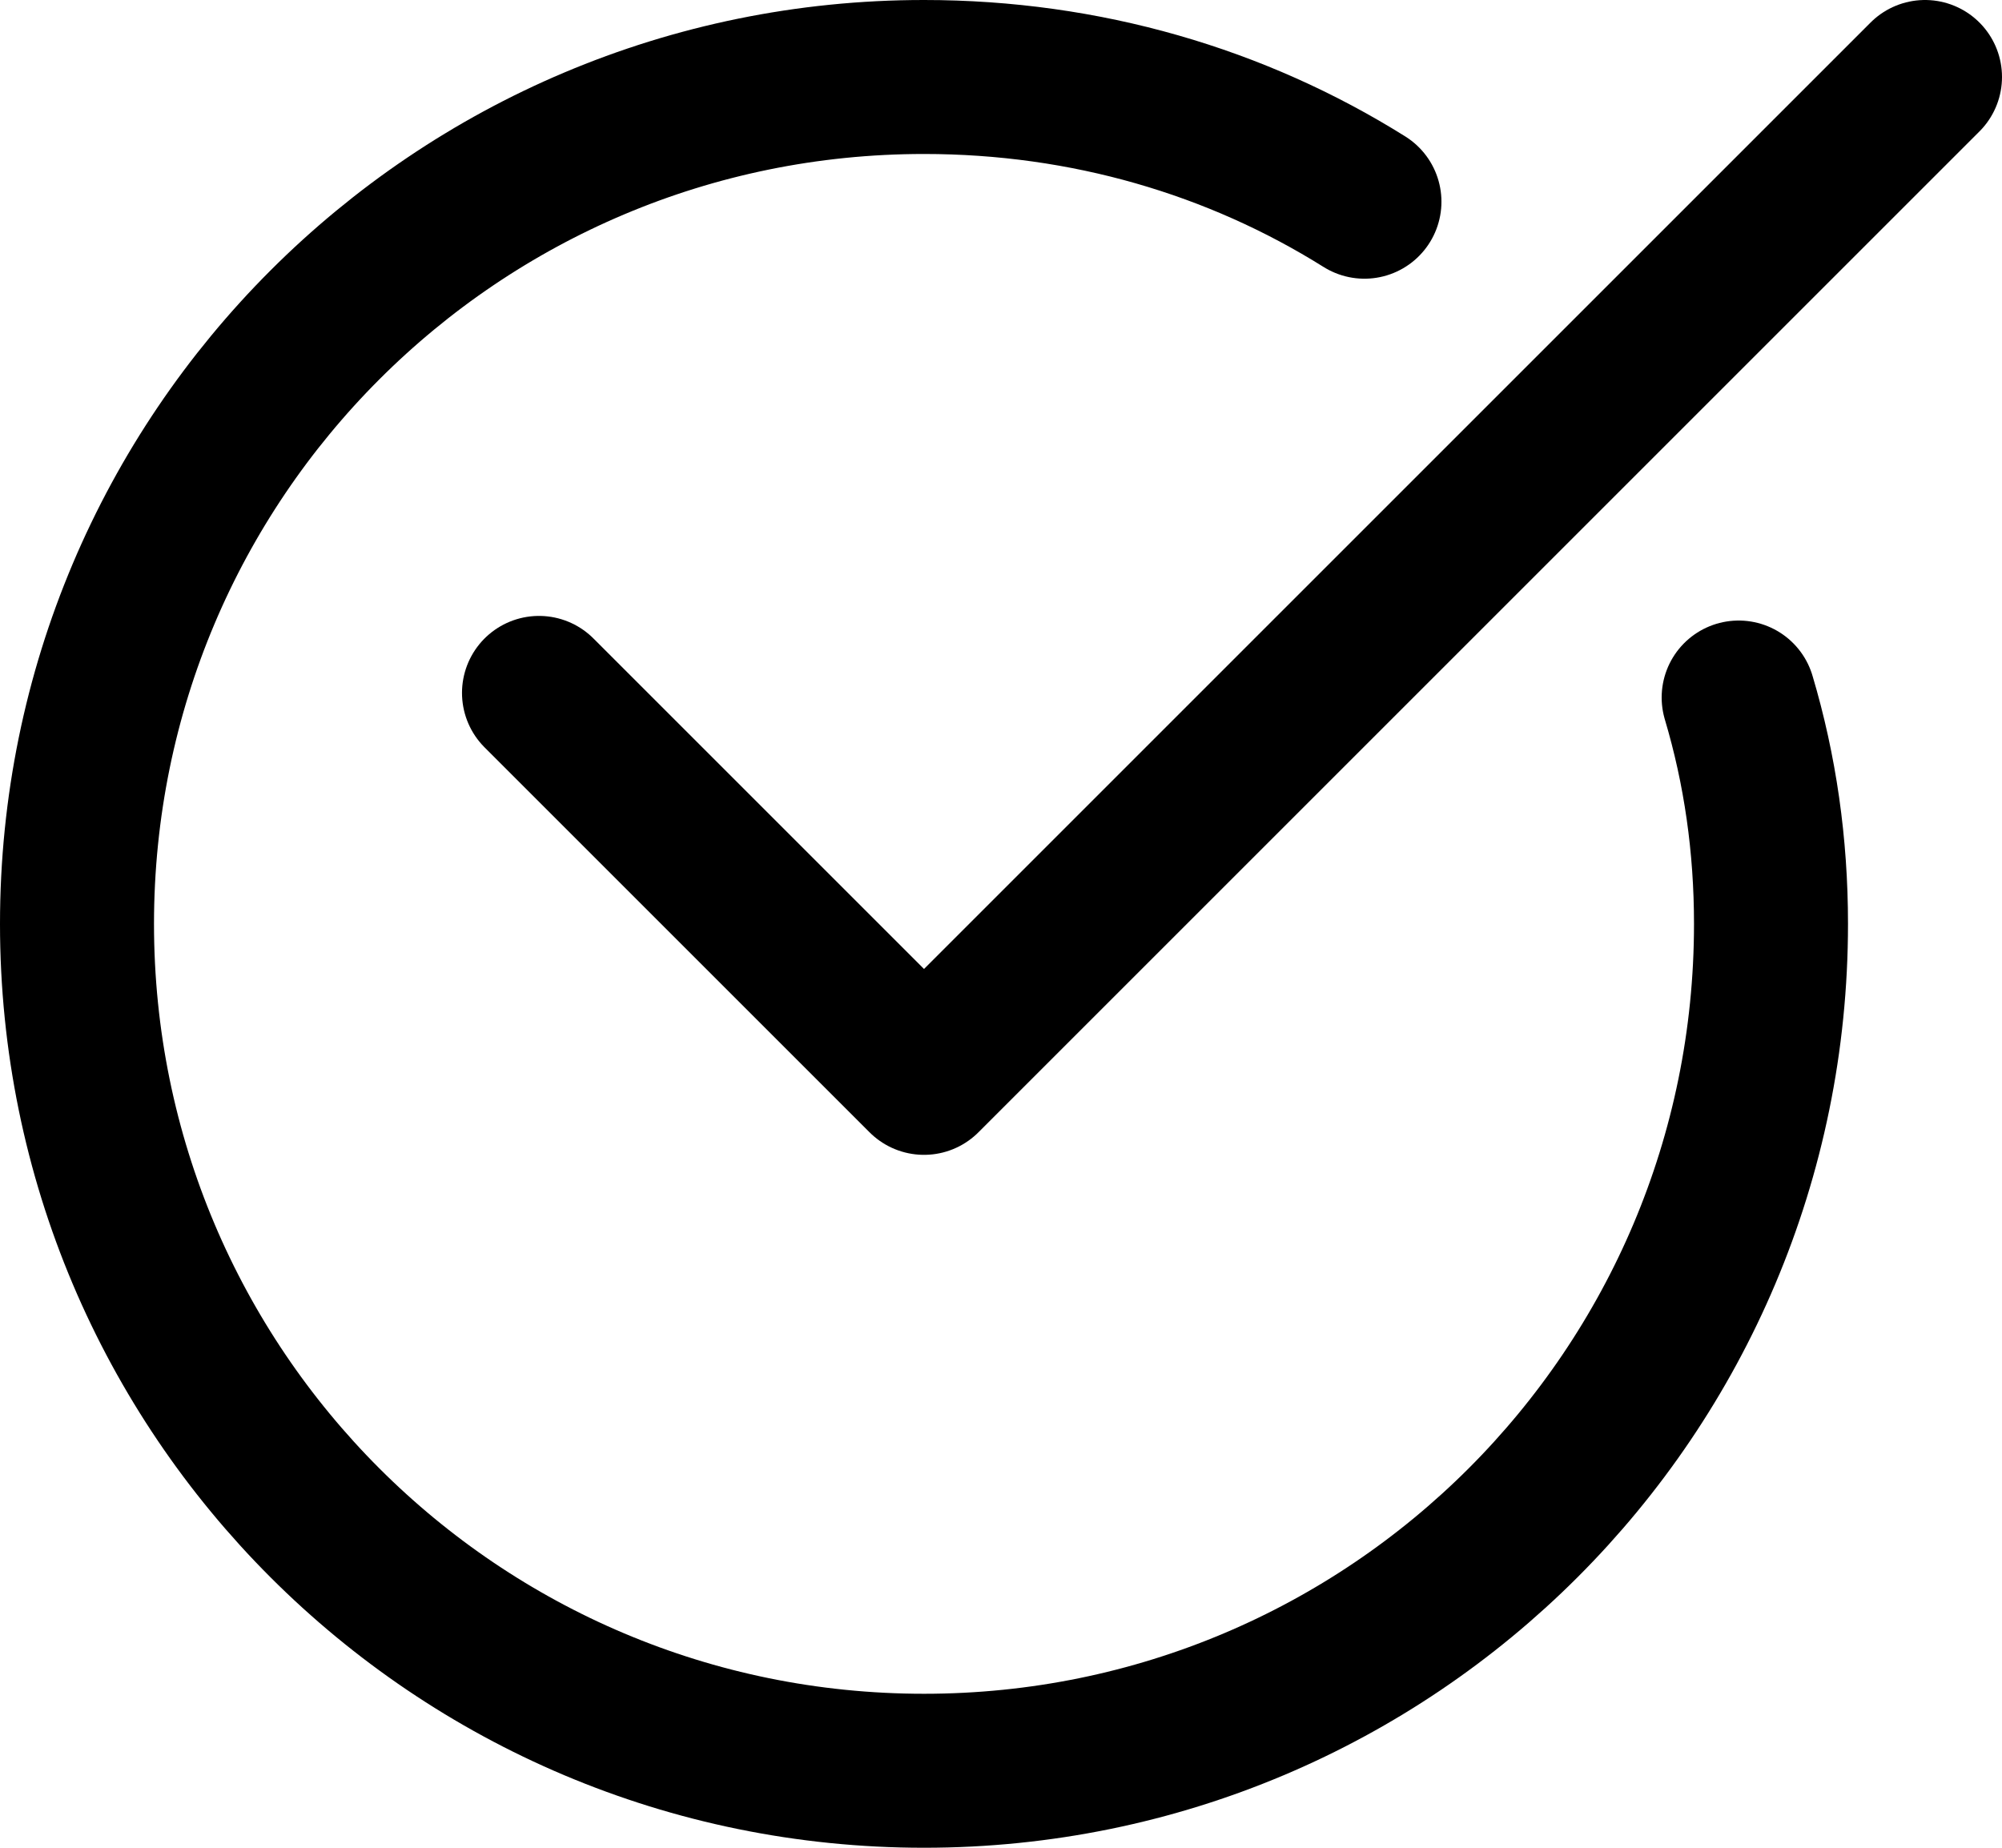
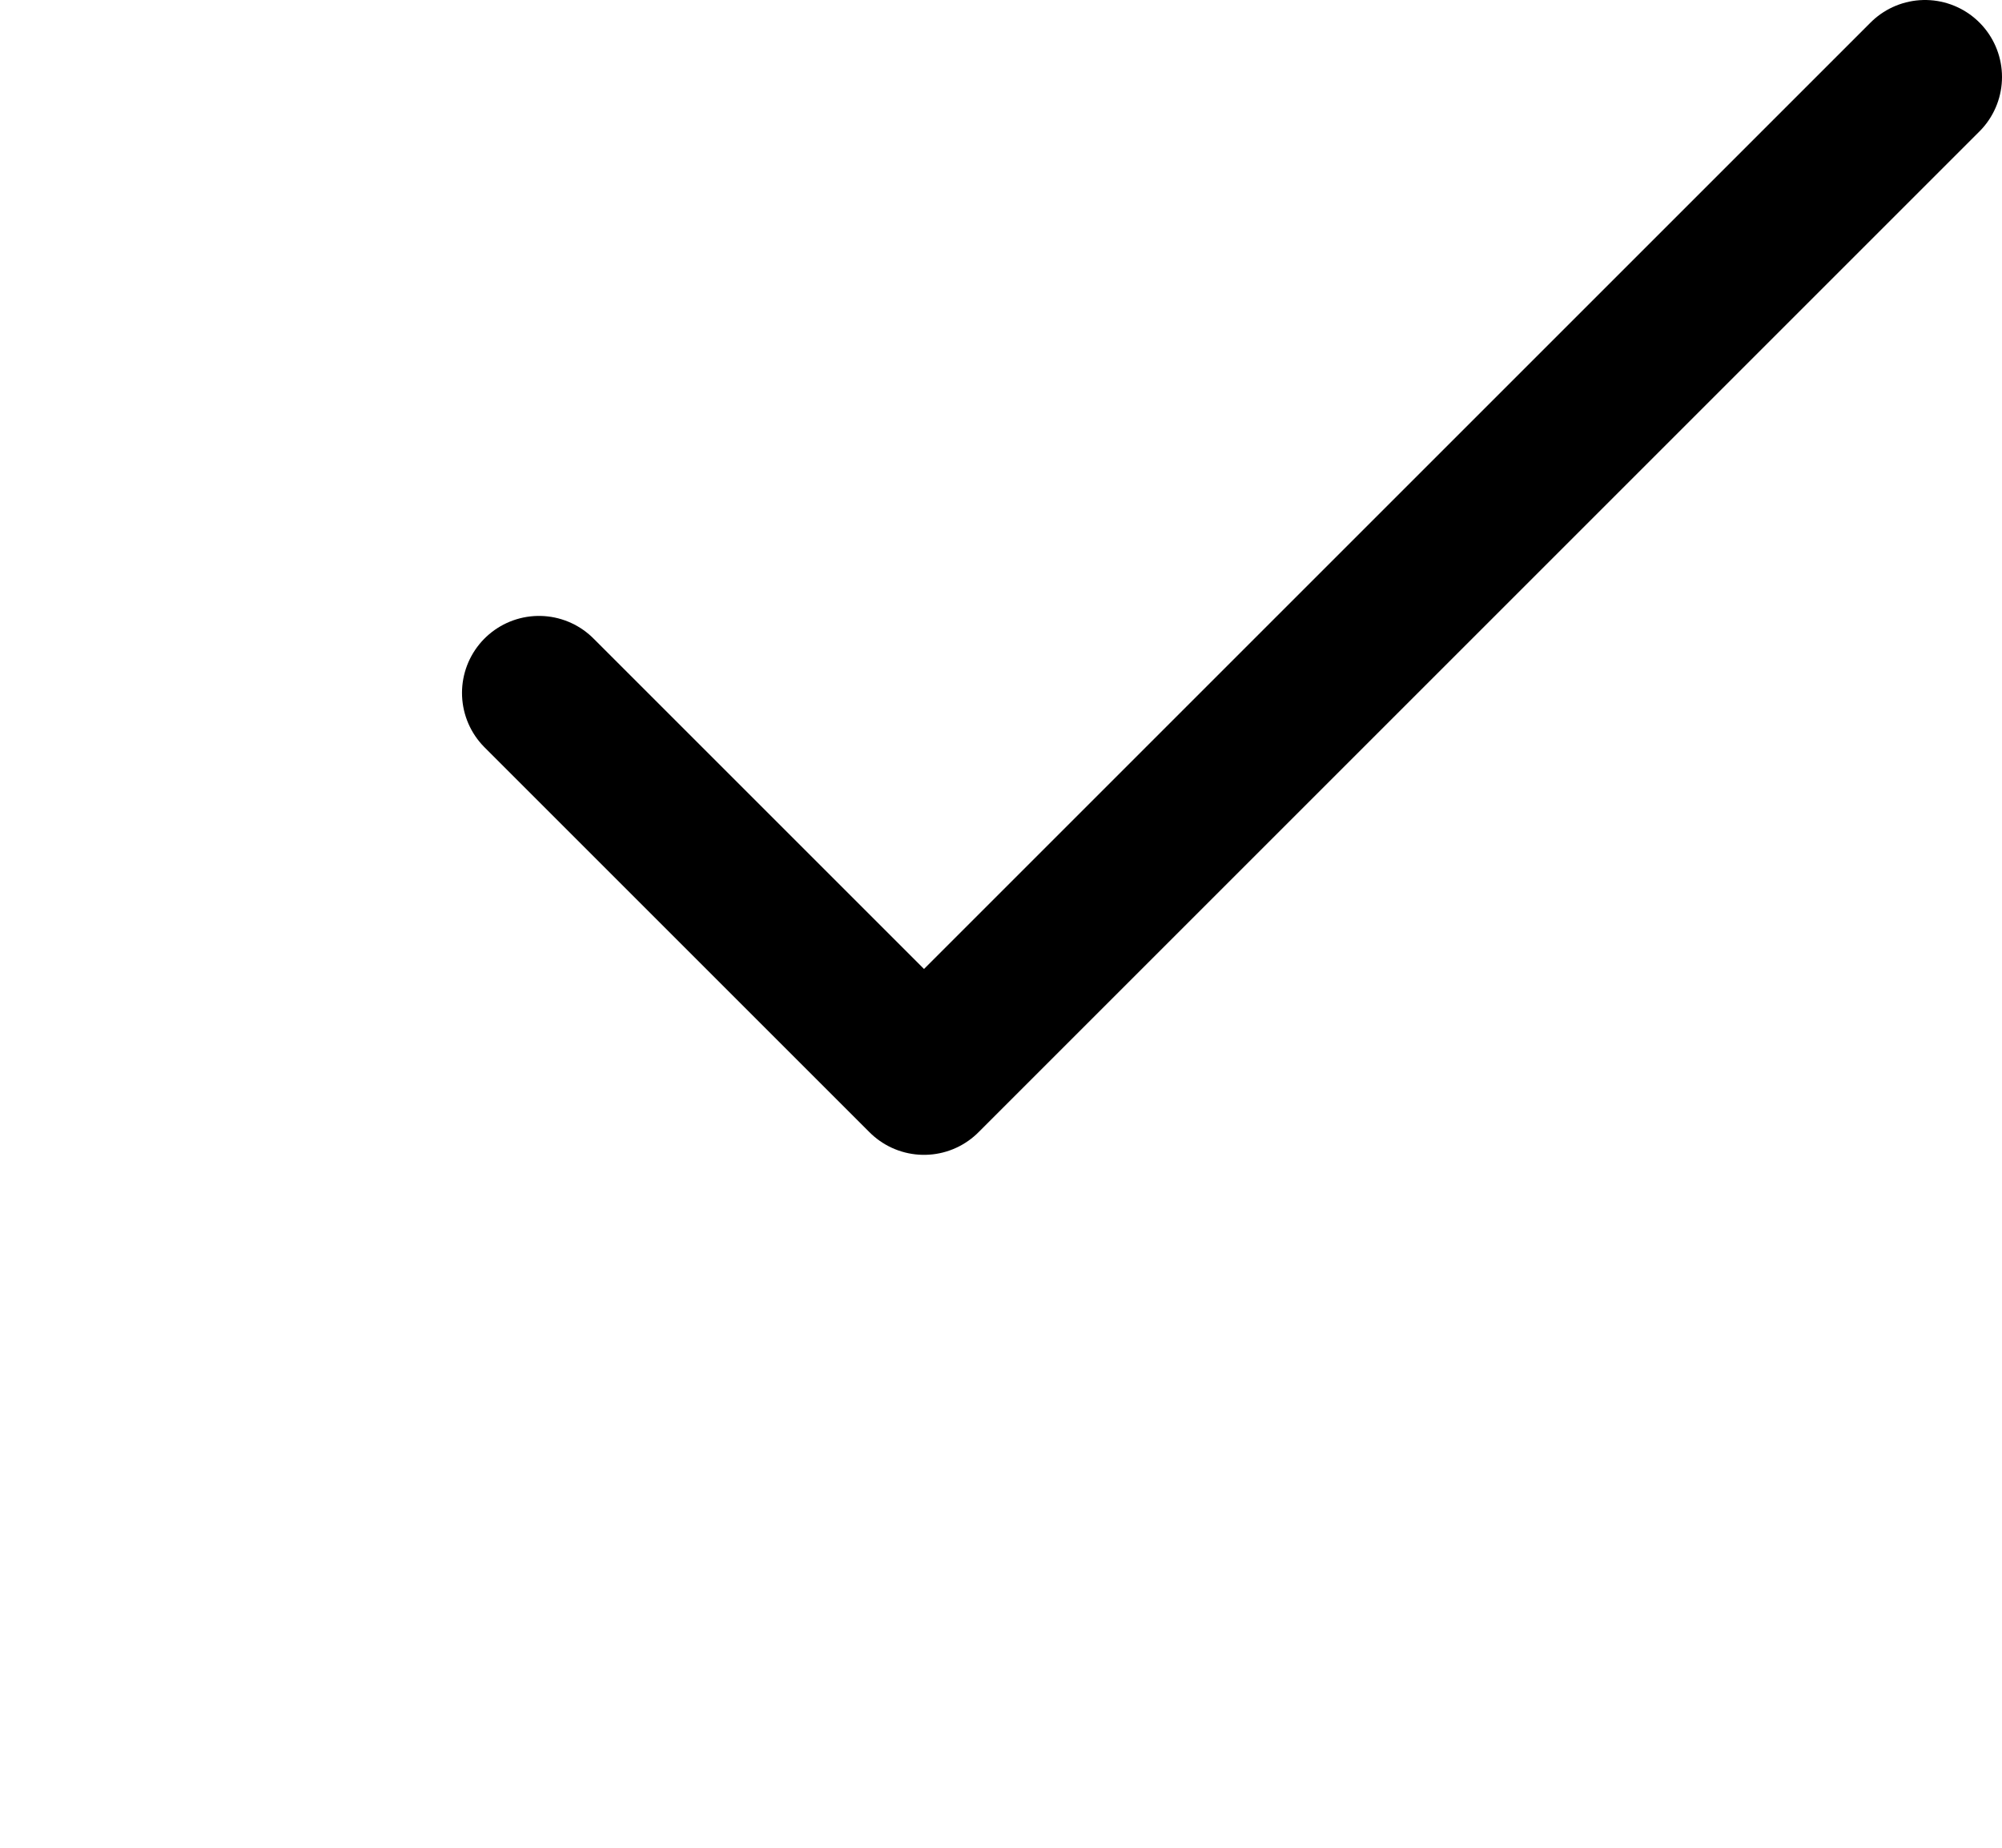
<svg xmlns="http://www.w3.org/2000/svg" height="12.0" preserveAspectRatio="xMidYMid meet" version="1.0" viewBox="1.0 2.0 13.0 12.0" width="13.0" zoomAndPan="magnify">
  <g fill="none" stroke="#000" stroke-linecap="round" stroke-linejoin="round" stroke-miterlimit="10">
-     <path d="M12.29,6.53 C12.43,7,12.5,7.49,12.5,8c0,3.04-2.46,5.5-5.5,5.5S1.5,11.04,1.5,8S3.96,2.5,7,2.5c1.05,0,2.03,0.29,2.86,0.81" />
    <path d="M4.5 6.5L7 9 13.5 2.5" />
  </g>
</svg>